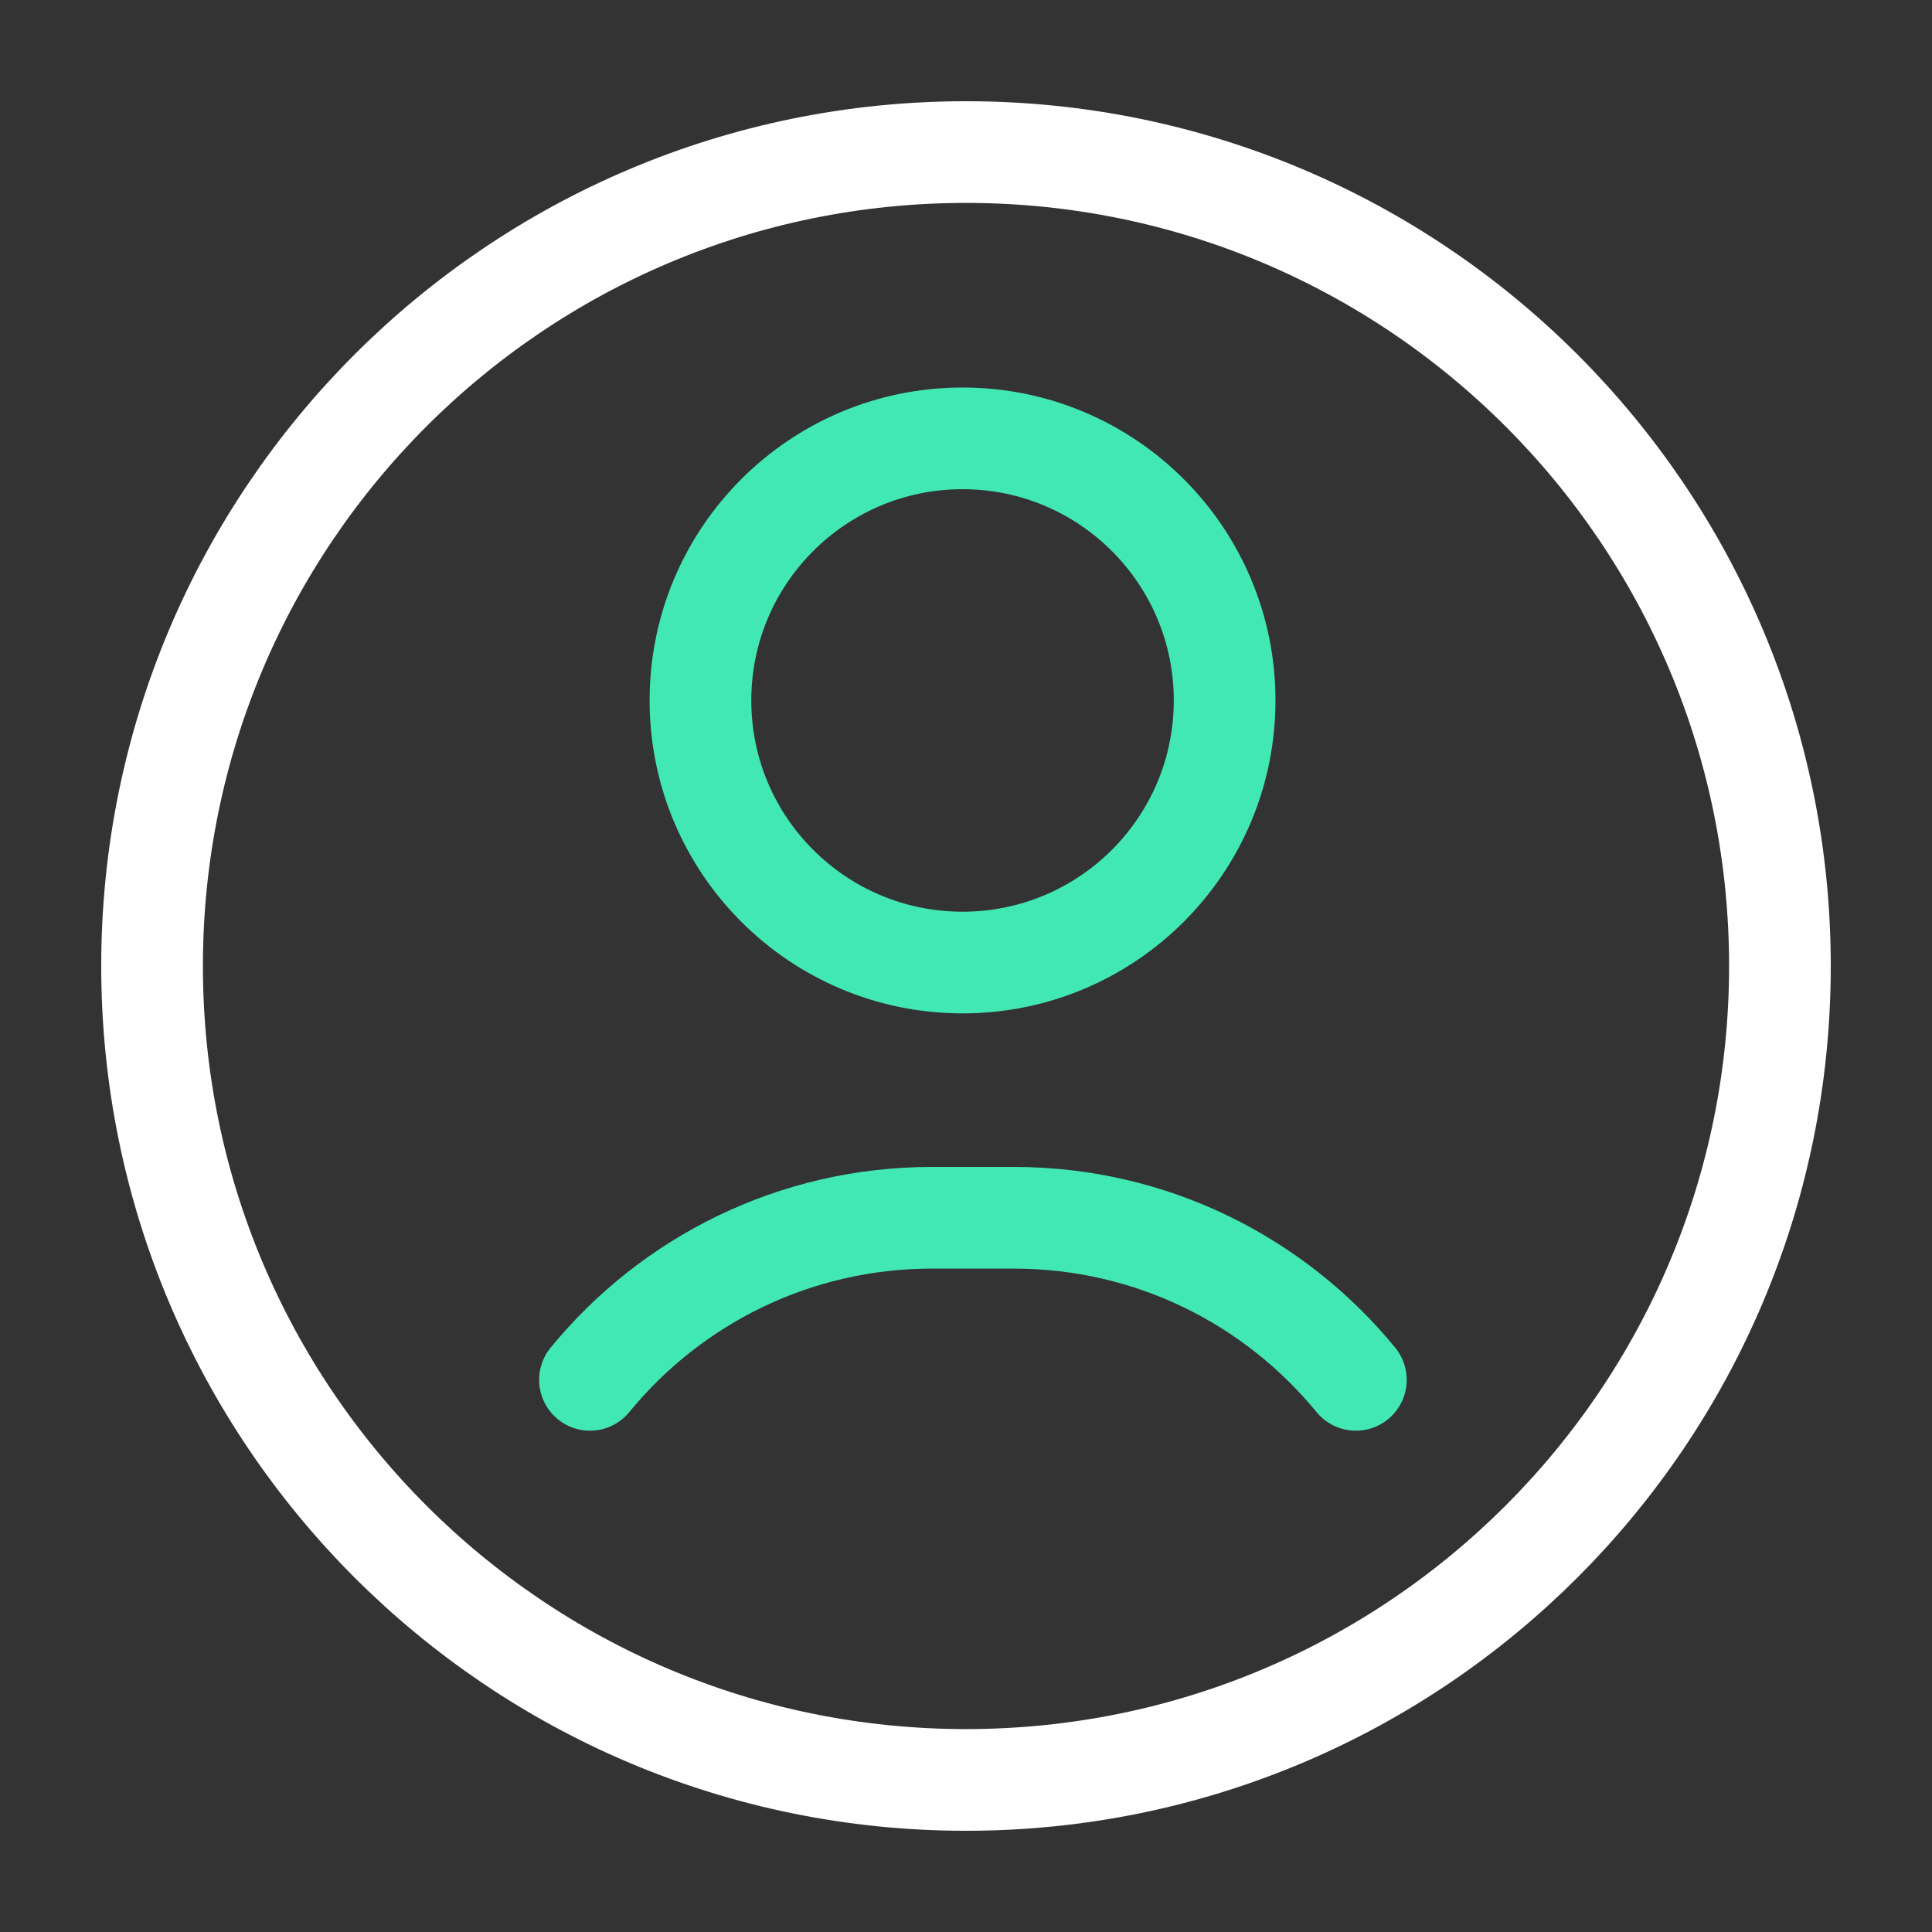
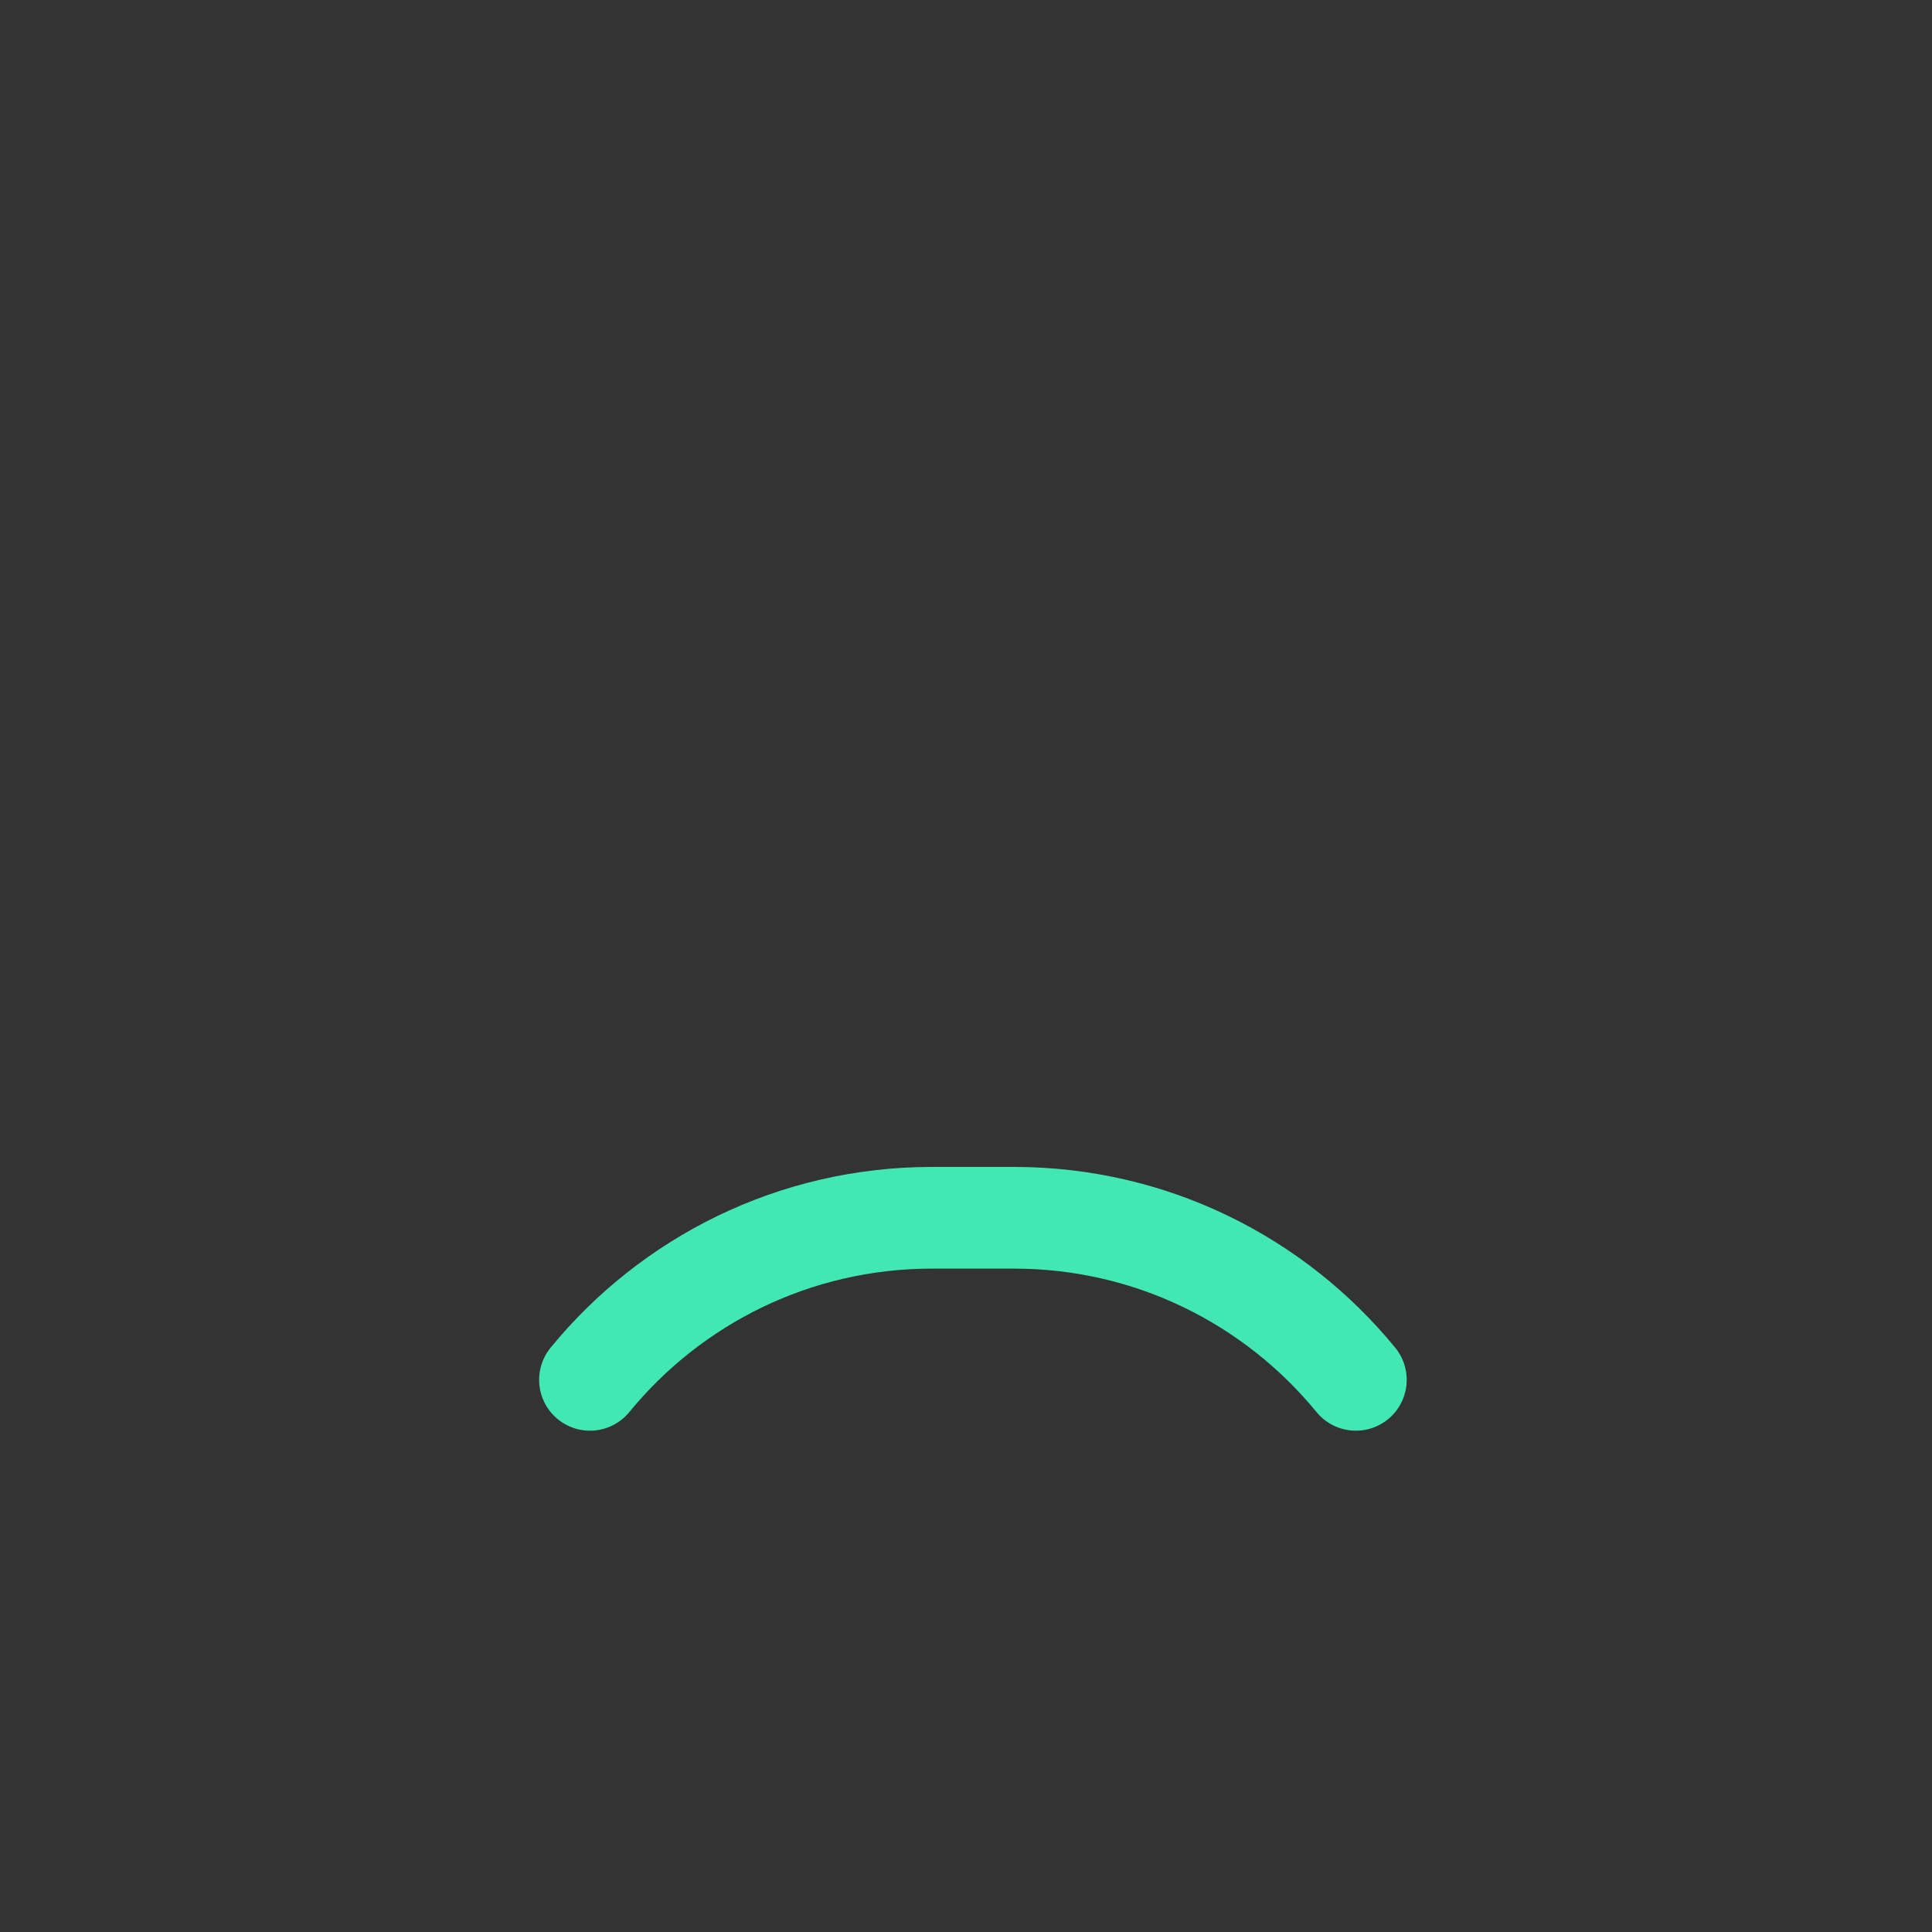
<svg xmlns="http://www.w3.org/2000/svg" id="Layer_1" version="1.1" viewBox="0 0 38 38">
  <rect x="0" y="0" width="38" height="38" fill="#333333" stroke="none" />
  <defs>
    <style>
      .st0 {
        stroke: #42e8b4;
      }

      .st0, .st1 {
        fill: none;
        stroke-linecap: round;
        stroke-linejoin: round;
        stroke-width: 2px;
      }

      .st1 {
        stroke: #fff;
      }
    </style>
  </defs>
-   <path class="st1" d="M2.991,19c0,8.841,7.167,16.009,16.009,16.009s16.009-7.167,16.009-16.009S27.841,2.991,19,2.991,2.991,10.159,2.991,19Z" />
-   <path class="st0" d="M24.087,13.777c0,2.847-2.308,5.155-5.155,5.155s-5.155-2.308-5.155-5.155,2.308-5.155,5.155-5.155,5.155,2.308,5.155,5.155Z" />
  <path class="st0" d="M26.668,27.14c-1.594-1.946-4.015-3.188-6.727-3.188h-1.61c-2.712,0-5.133,1.242-6.727,3.188" />
</svg>